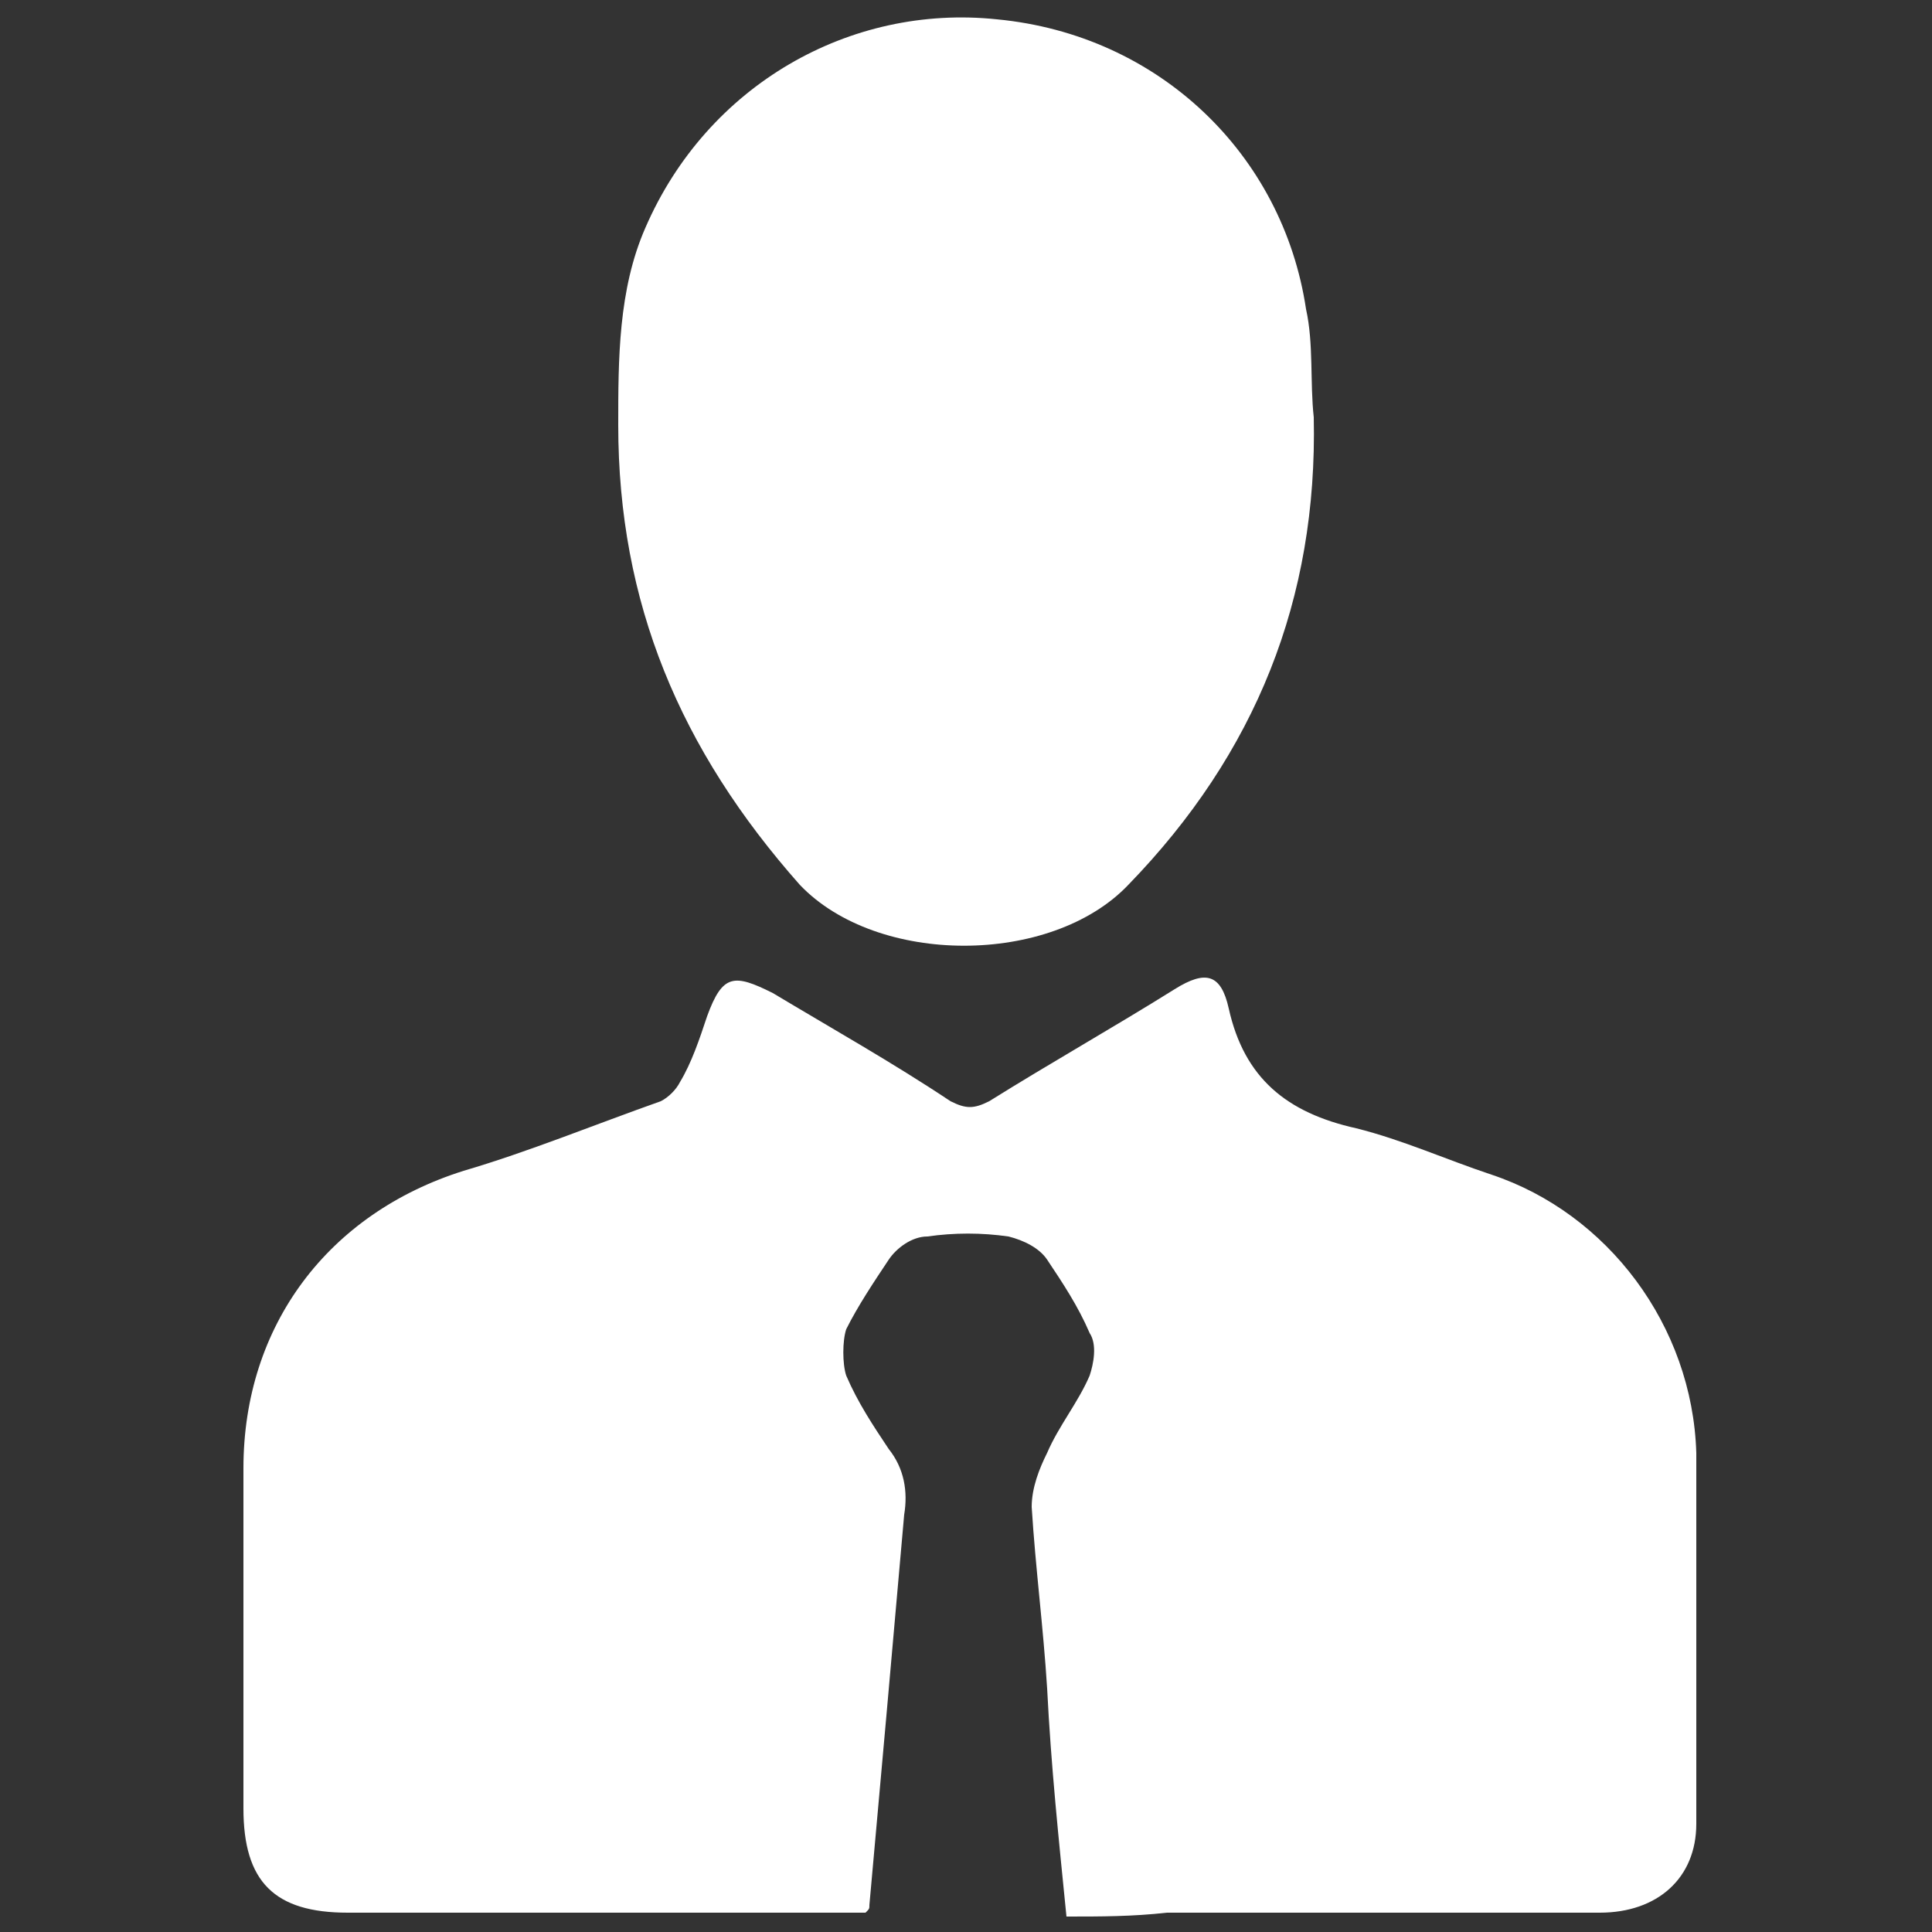
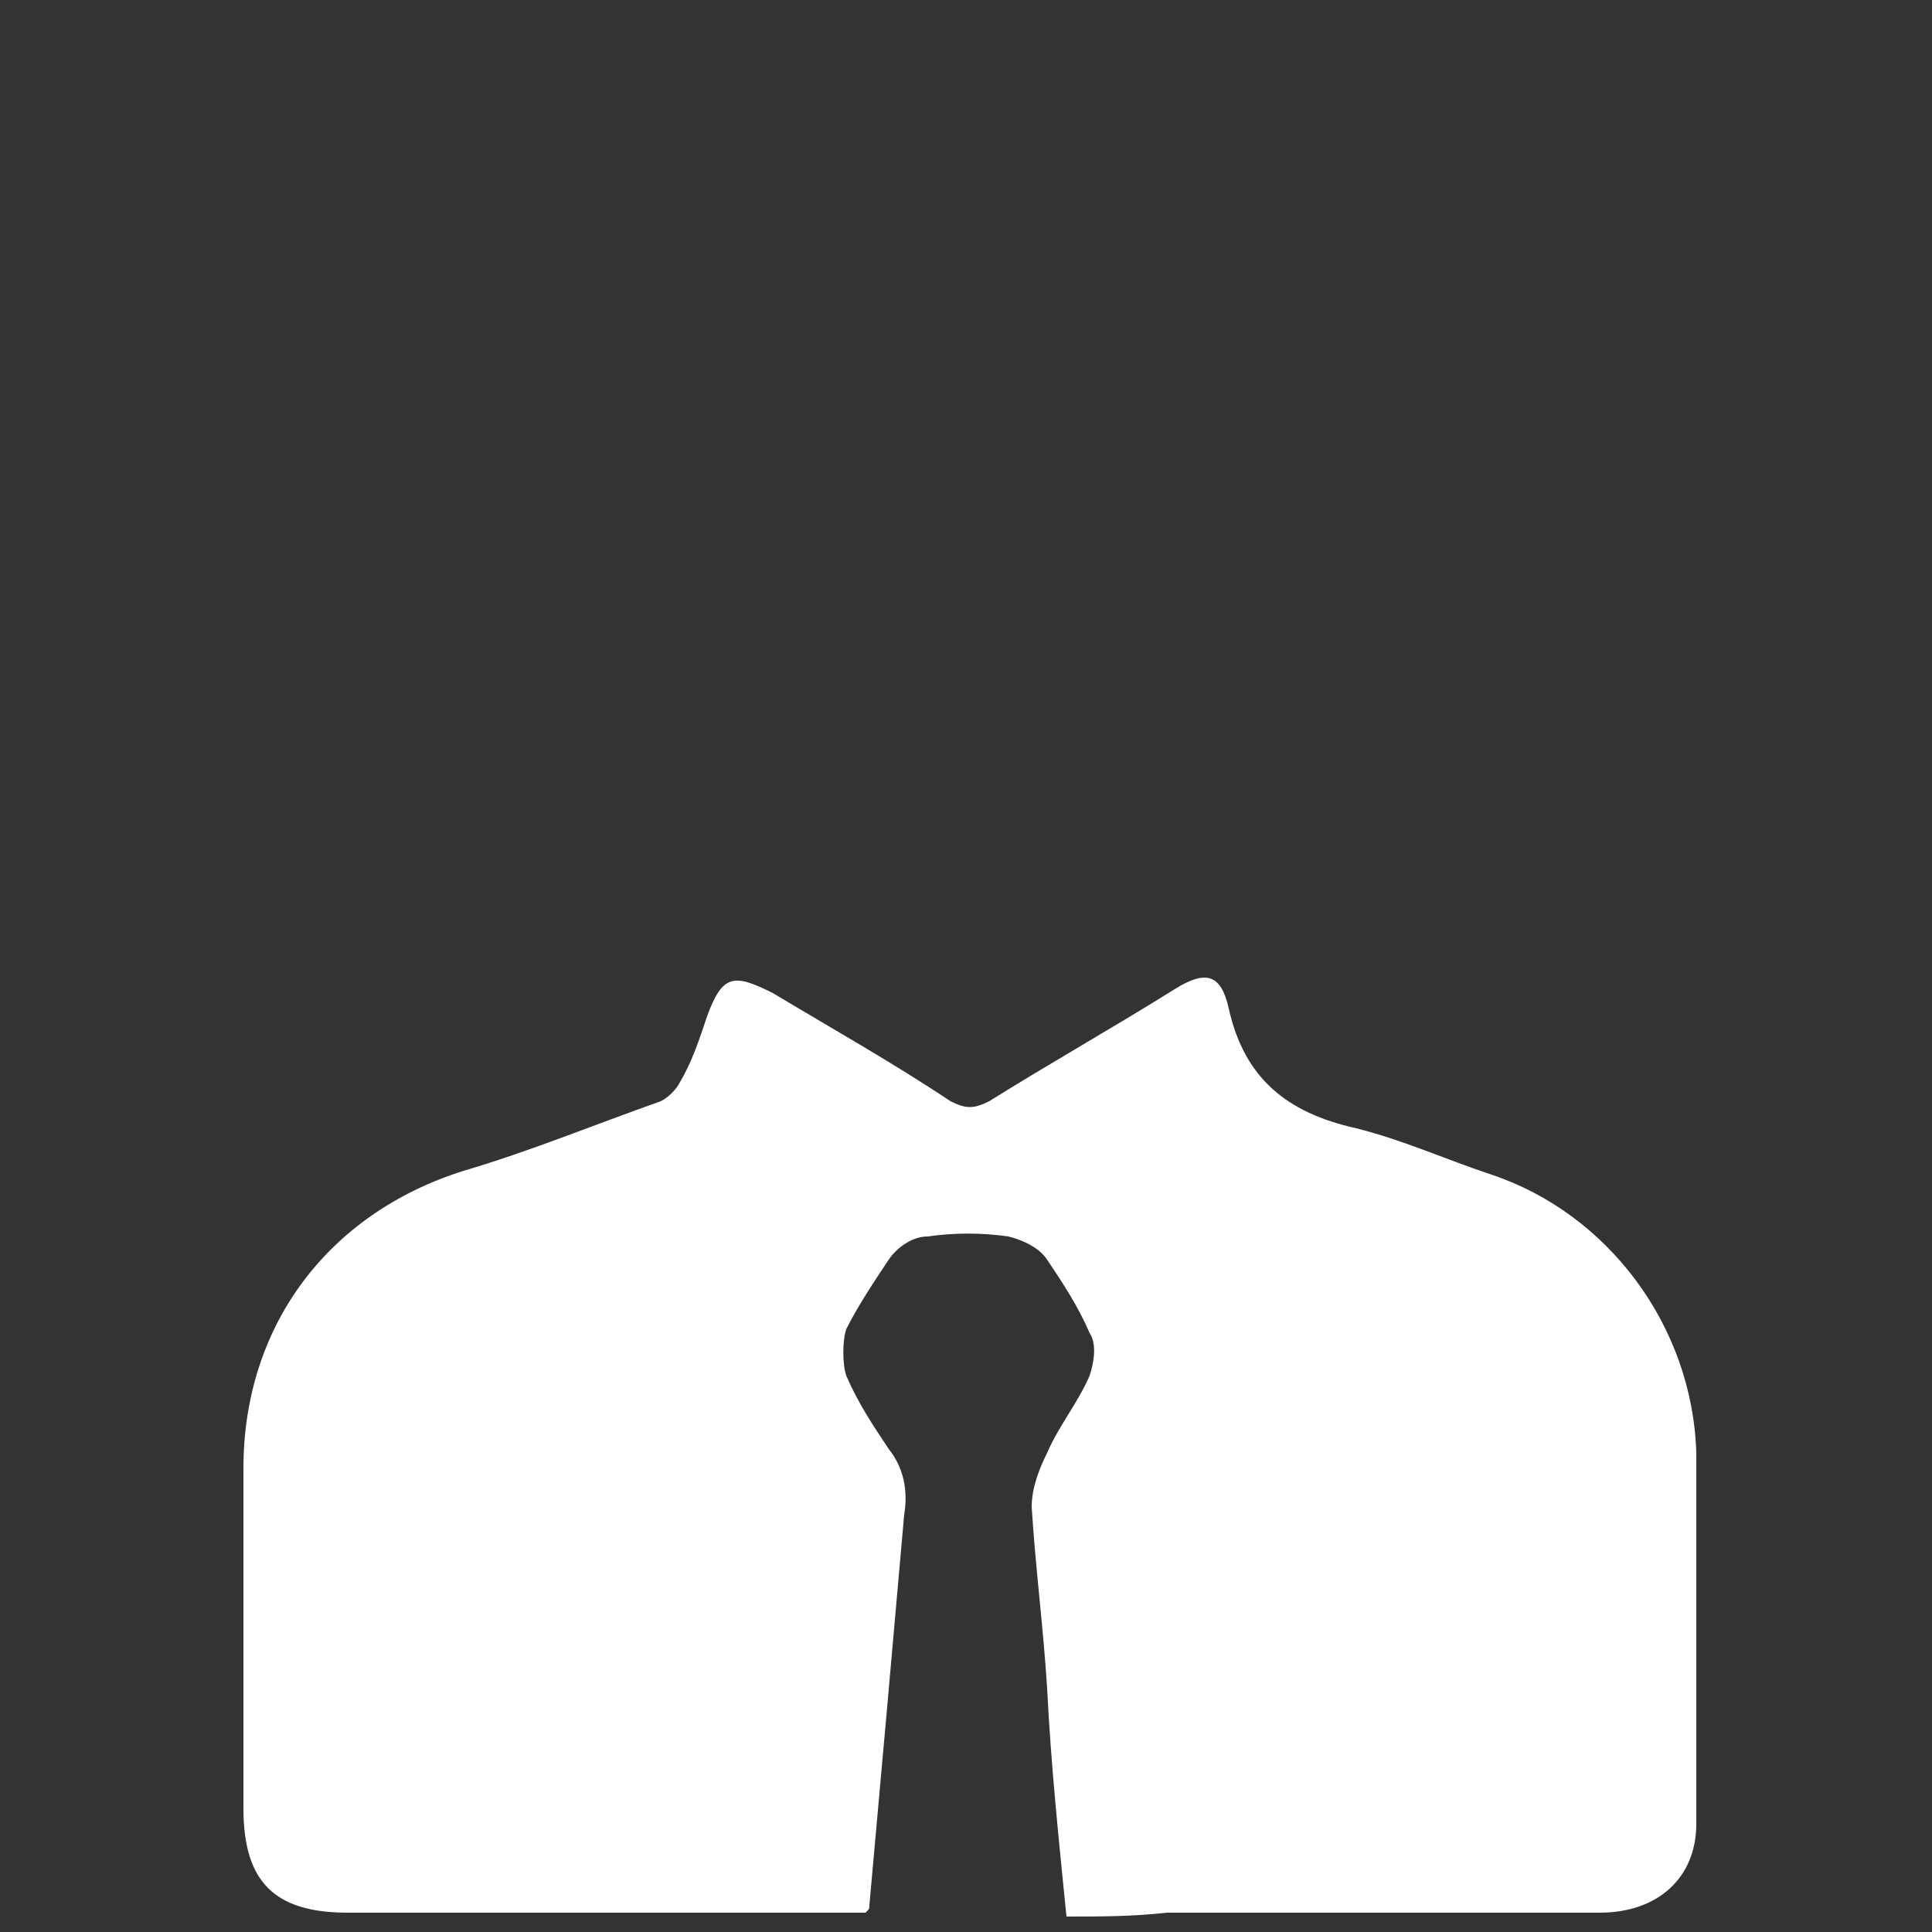
<svg xmlns="http://www.w3.org/2000/svg" version="1.1" x="0px" y="0px" viewBox="0 0 50 50" style="enable-background:new 0 0 50 50;" xml:space="preserve">
  <rect x="0" y="0" width="50" height="50" fill="#333333" stroke="none" />
  <style type="text/css"> .st0{fill:#FFFFFF;} </style>
  <g id="Calque_1">
    <g>
      <path class="st0" d="M27.6,49.6c-0.2-2-0.4-3.9-0.5-5.9c-0.1-1.6-0.3-3.1-0.4-4.7c0-0.5,0.2-1,0.4-1.4c0.3-0.7,0.8-1.3,1.1-2 c0.1-0.3,0.2-0.8,0-1.1c-0.3-0.7-0.7-1.3-1.1-1.9c-0.2-0.3-0.6-0.5-1-0.6c-0.7-0.1-1.4-0.1-2.1,0c-0.4,0-0.8,0.3-1,0.6 c-0.4,0.6-0.8,1.2-1.1,1.8c-0.1,0.3-0.1,0.9,0,1.2c0.3,0.7,0.7,1.3,1.1,1.9c0.4,0.5,0.5,1.1,0.4,1.7c-0.3,3.4-0.6,6.8-0.9,10.1 c0,0.1,0,0.1-0.1,0.2c-0.2,0-0.4,0-0.6,0c-4.3,0-8.5,0-12.8,0c-1.9,0-2.7-0.8-2.7-2.7c0-2.9,0-5.8,0-8.8c0-3.7,2.2-6.6,5.7-7.7 c1.7-0.5,3.4-1.2,5.1-1.8c0.2-0.1,0.4-0.3,0.5-0.5c0.3-0.5,0.5-1.1,0.7-1.7c0.4-1.1,0.7-1.1,1.7-0.6c1.5,0.9,3.1,1.8,4.6,2.8 c0.4,0.2,0.6,0.2,1,0c1.6-1,3.2-1.9,4.8-2.9c0.8-0.5,1.2-0.4,1.4,0.5c0.4,1.8,1.5,2.7,3.3,3.1c1.2,0.3,2.3,0.8,3.5,1.2 c3,1,5.2,3.9,5.3,7.2c0,3.2,0,6.4,0,9.6c0,1.4-1,2.3-2.5,2.3c-3.7,0-7.4,0-11.2,0C29.3,49.6,28.5,49.6,27.6,49.6z" />
-       <path class="st0" d="M34,10.8c0.1,4.7-1.5,8.7-4.8,12.1c-2,2.1-6.5,2.1-8.5,0C17.6,19.4,16,15.6,16,11c0-1.7,0-3.5,0.7-5.1 c1.6-3.7,5.3-5.8,9.1-5.4C30,0.9,33.2,4,33.8,8C34,8.9,33.9,9.9,34,10.8z" />
    </g>
  </g>
  <g id="Reperes"> </g>
</svg>